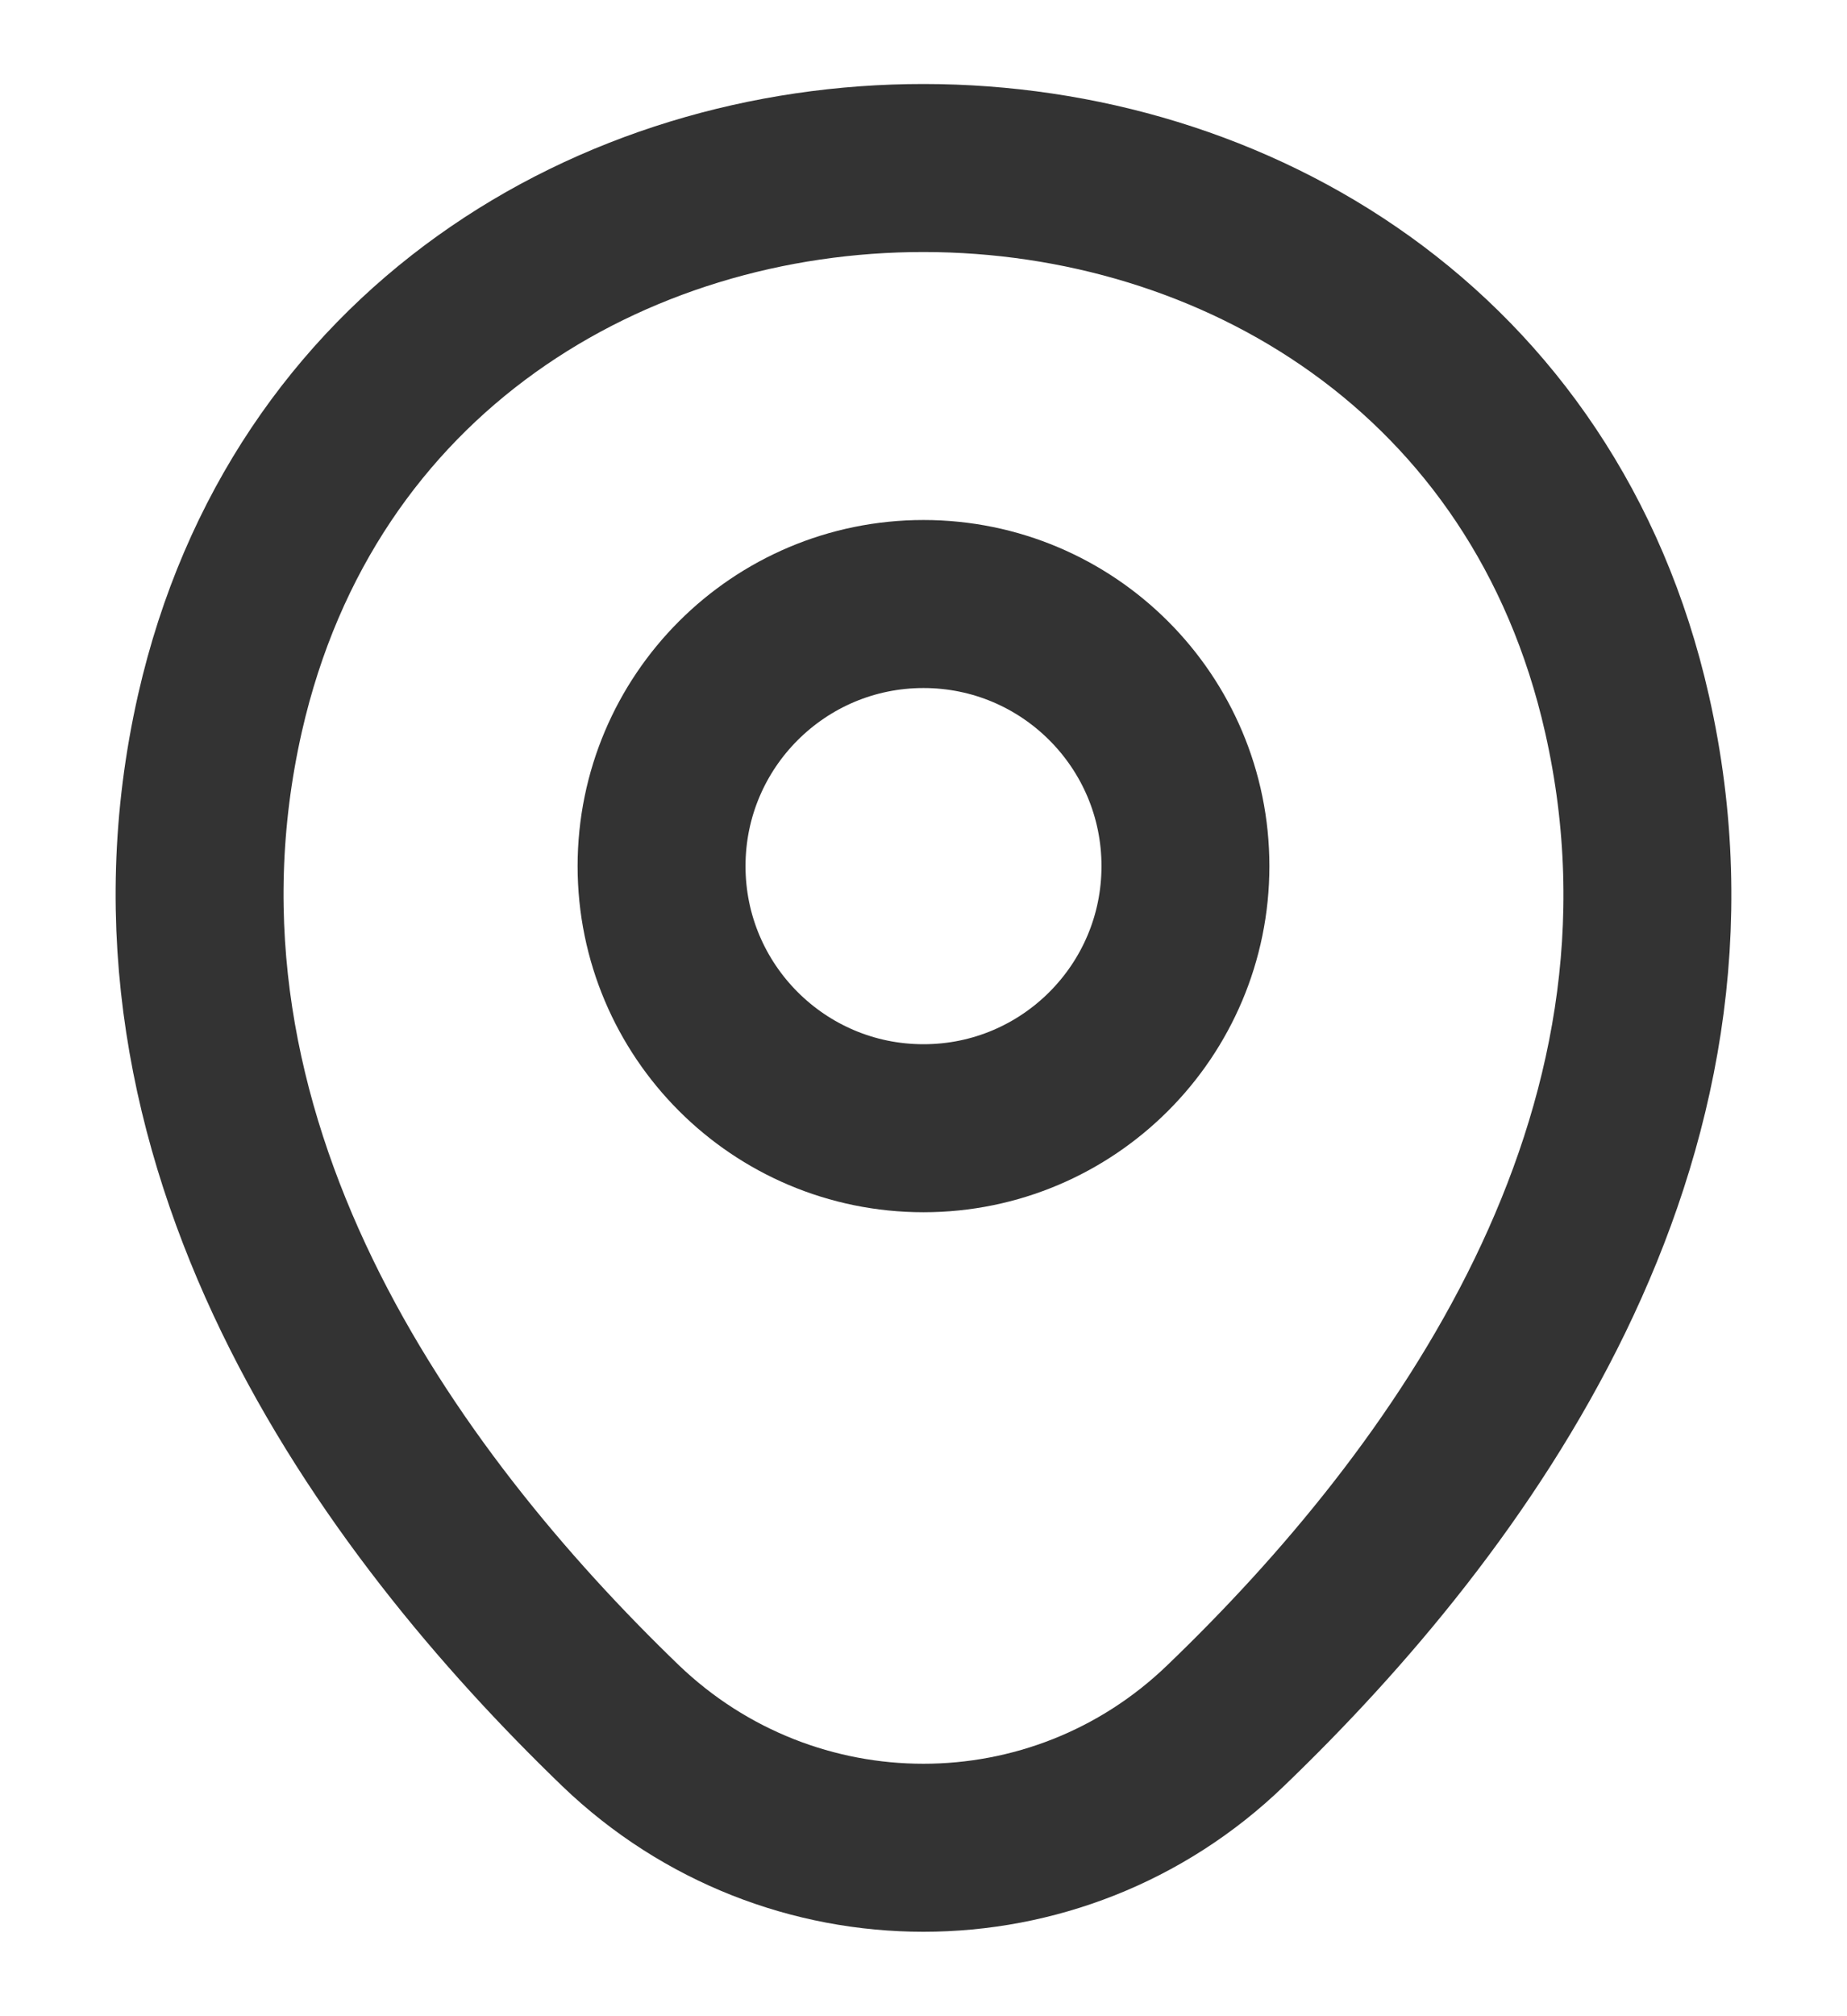
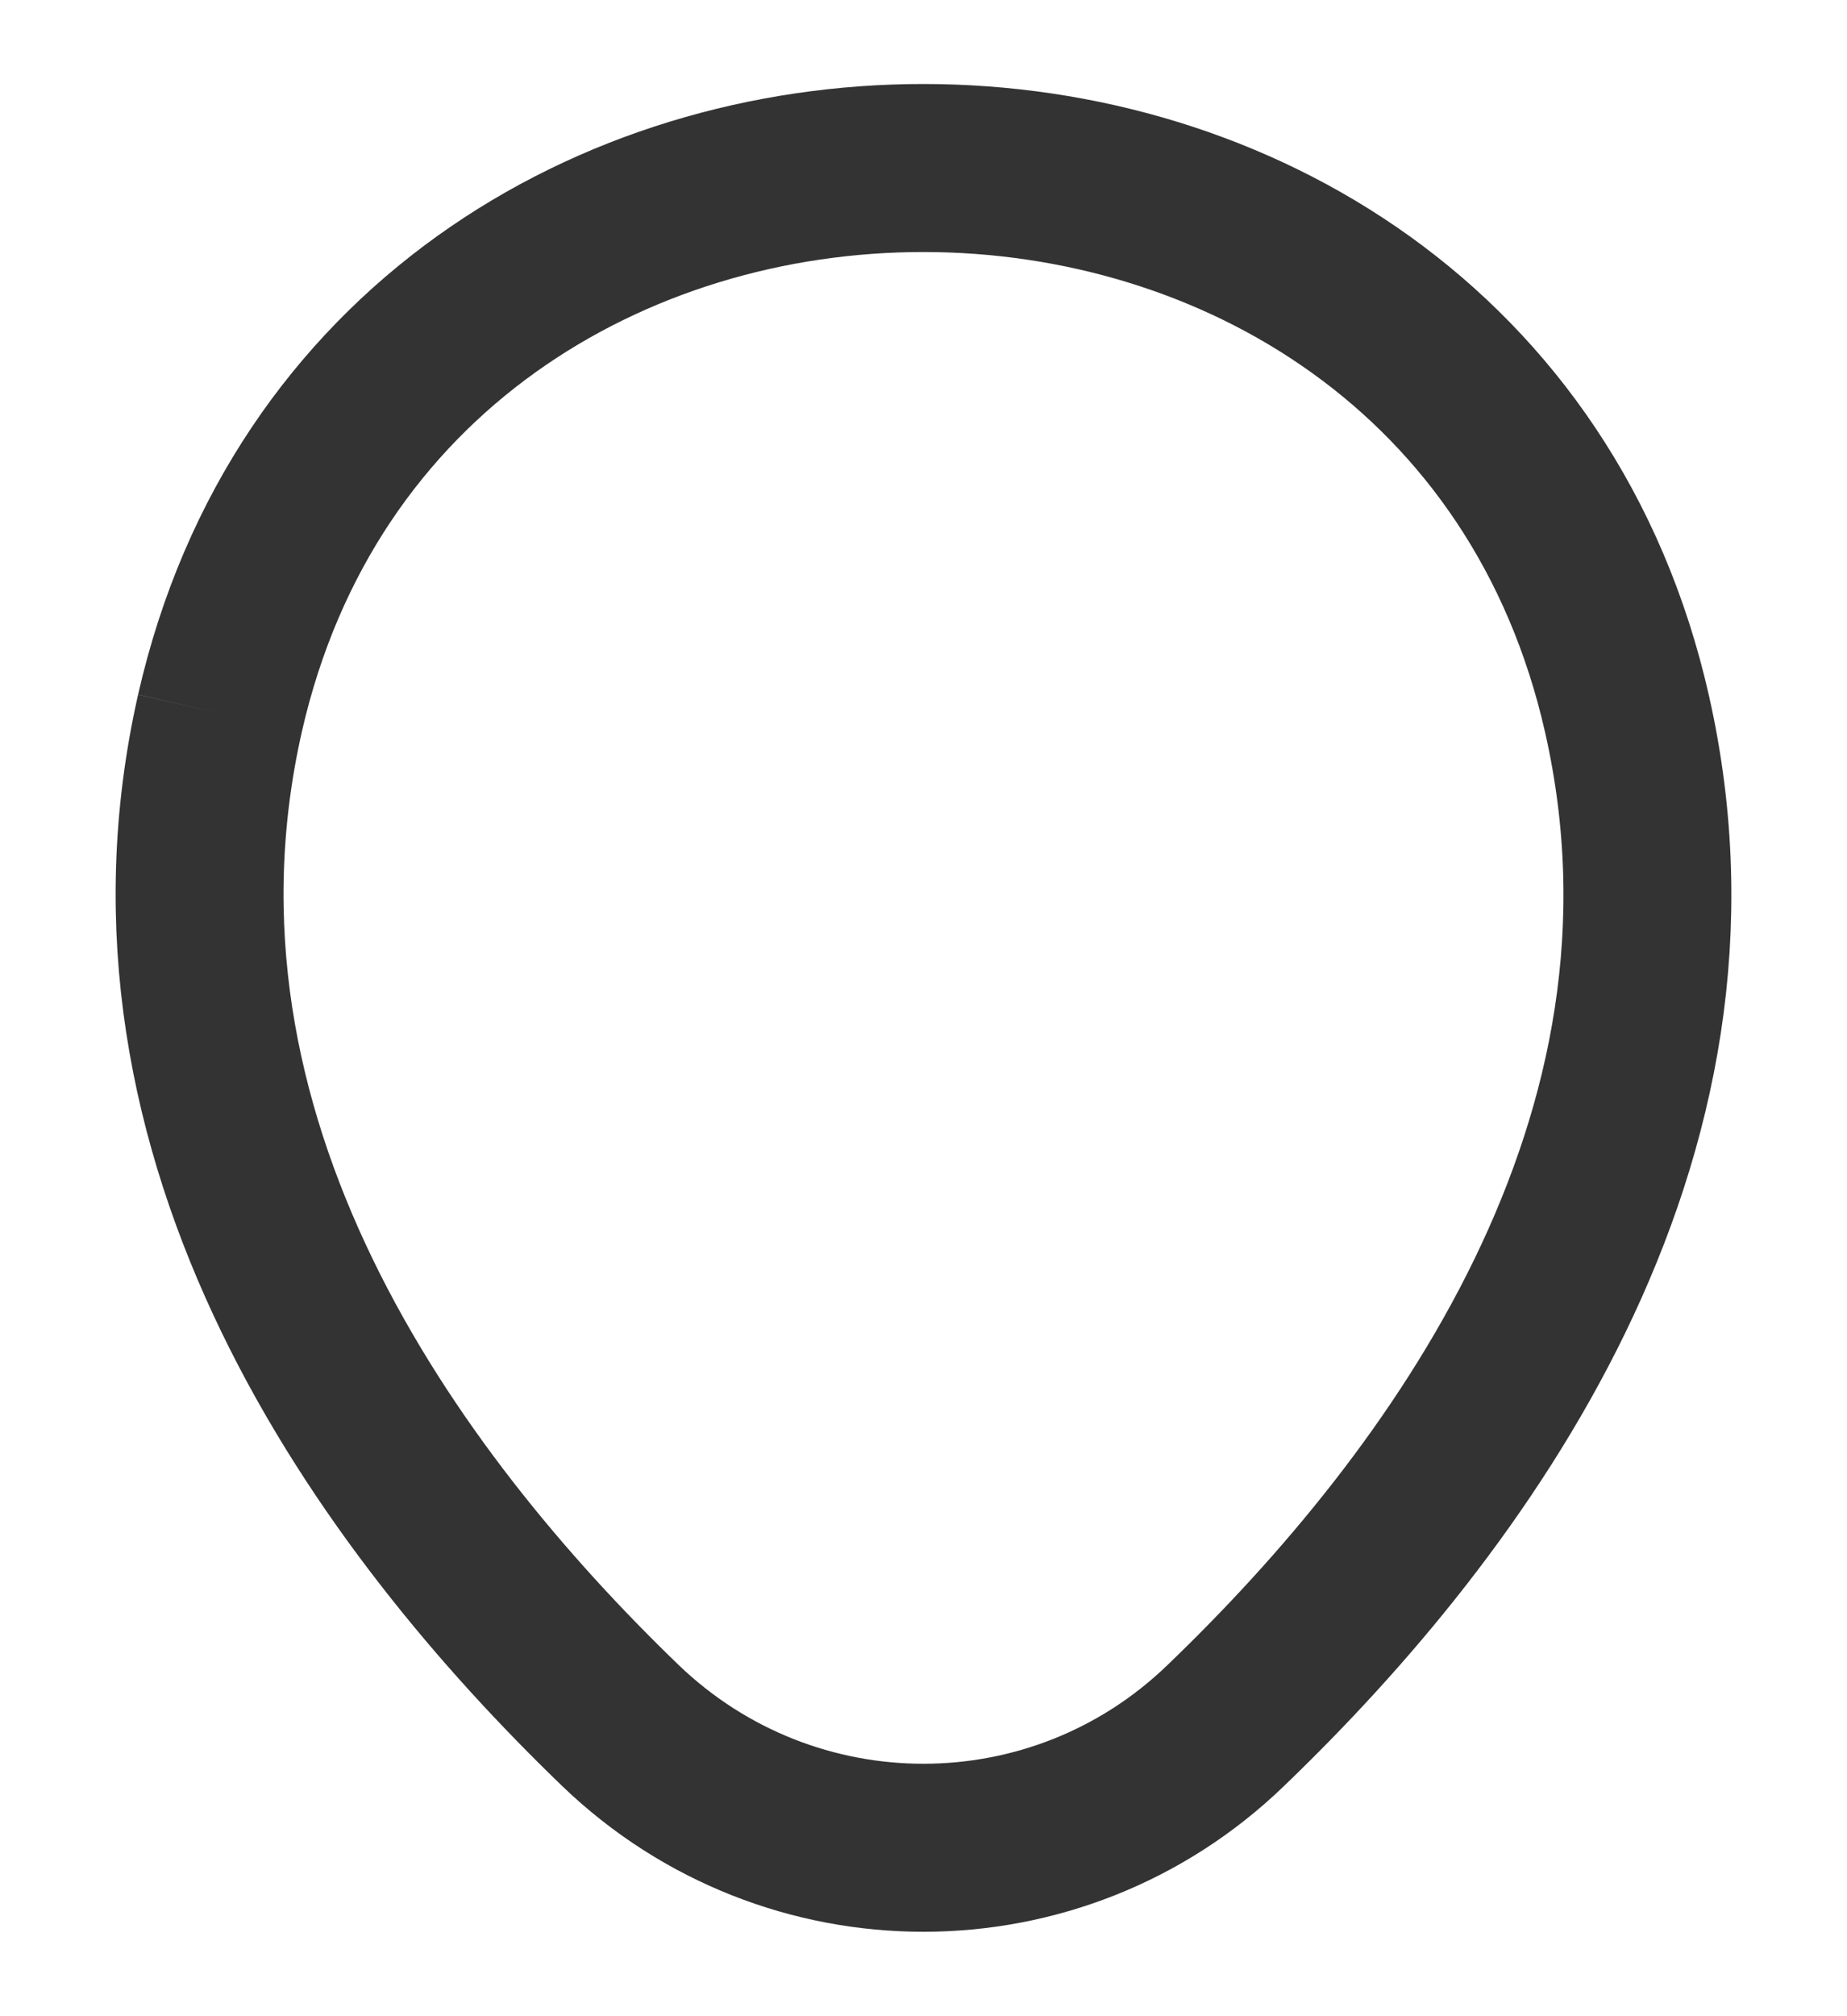
<svg xmlns="http://www.w3.org/2000/svg" width="22" height="24" viewBox="0 0 22 24" fill="none">
-   <path d="M11 13.43C12.723 13.43 14.12 12.033 14.12 10.31C14.12 8.587 12.723 7.19 11 7.19C9.277 7.19 7.88 8.587 7.88 10.31C7.88 12.033 9.277 13.43 11 13.43Z" stroke="#333333" stroke-width="2" />
-   <path d="M2.62 8.49C4.59 -0.17 17.42 -0.16 19.38 8.5C20.53 13.58 17.37 17.88 14.6 20.54C12.59 22.48 9.41 22.48 7.39 20.54C4.63 17.88 1.47 13.57 2.62 8.49Z" stroke="#333333" stroke-width="2" />
+   <path d="M2.62 8.49C4.59 -0.17 17.42 -0.16 19.38 8.5C20.53 13.58 17.37 17.88 14.6 20.54C12.59 22.48 9.41 22.48 7.39 20.54C4.63 17.88 1.47 13.57 2.62 8.49" stroke="#333333" stroke-width="2" />
</svg>